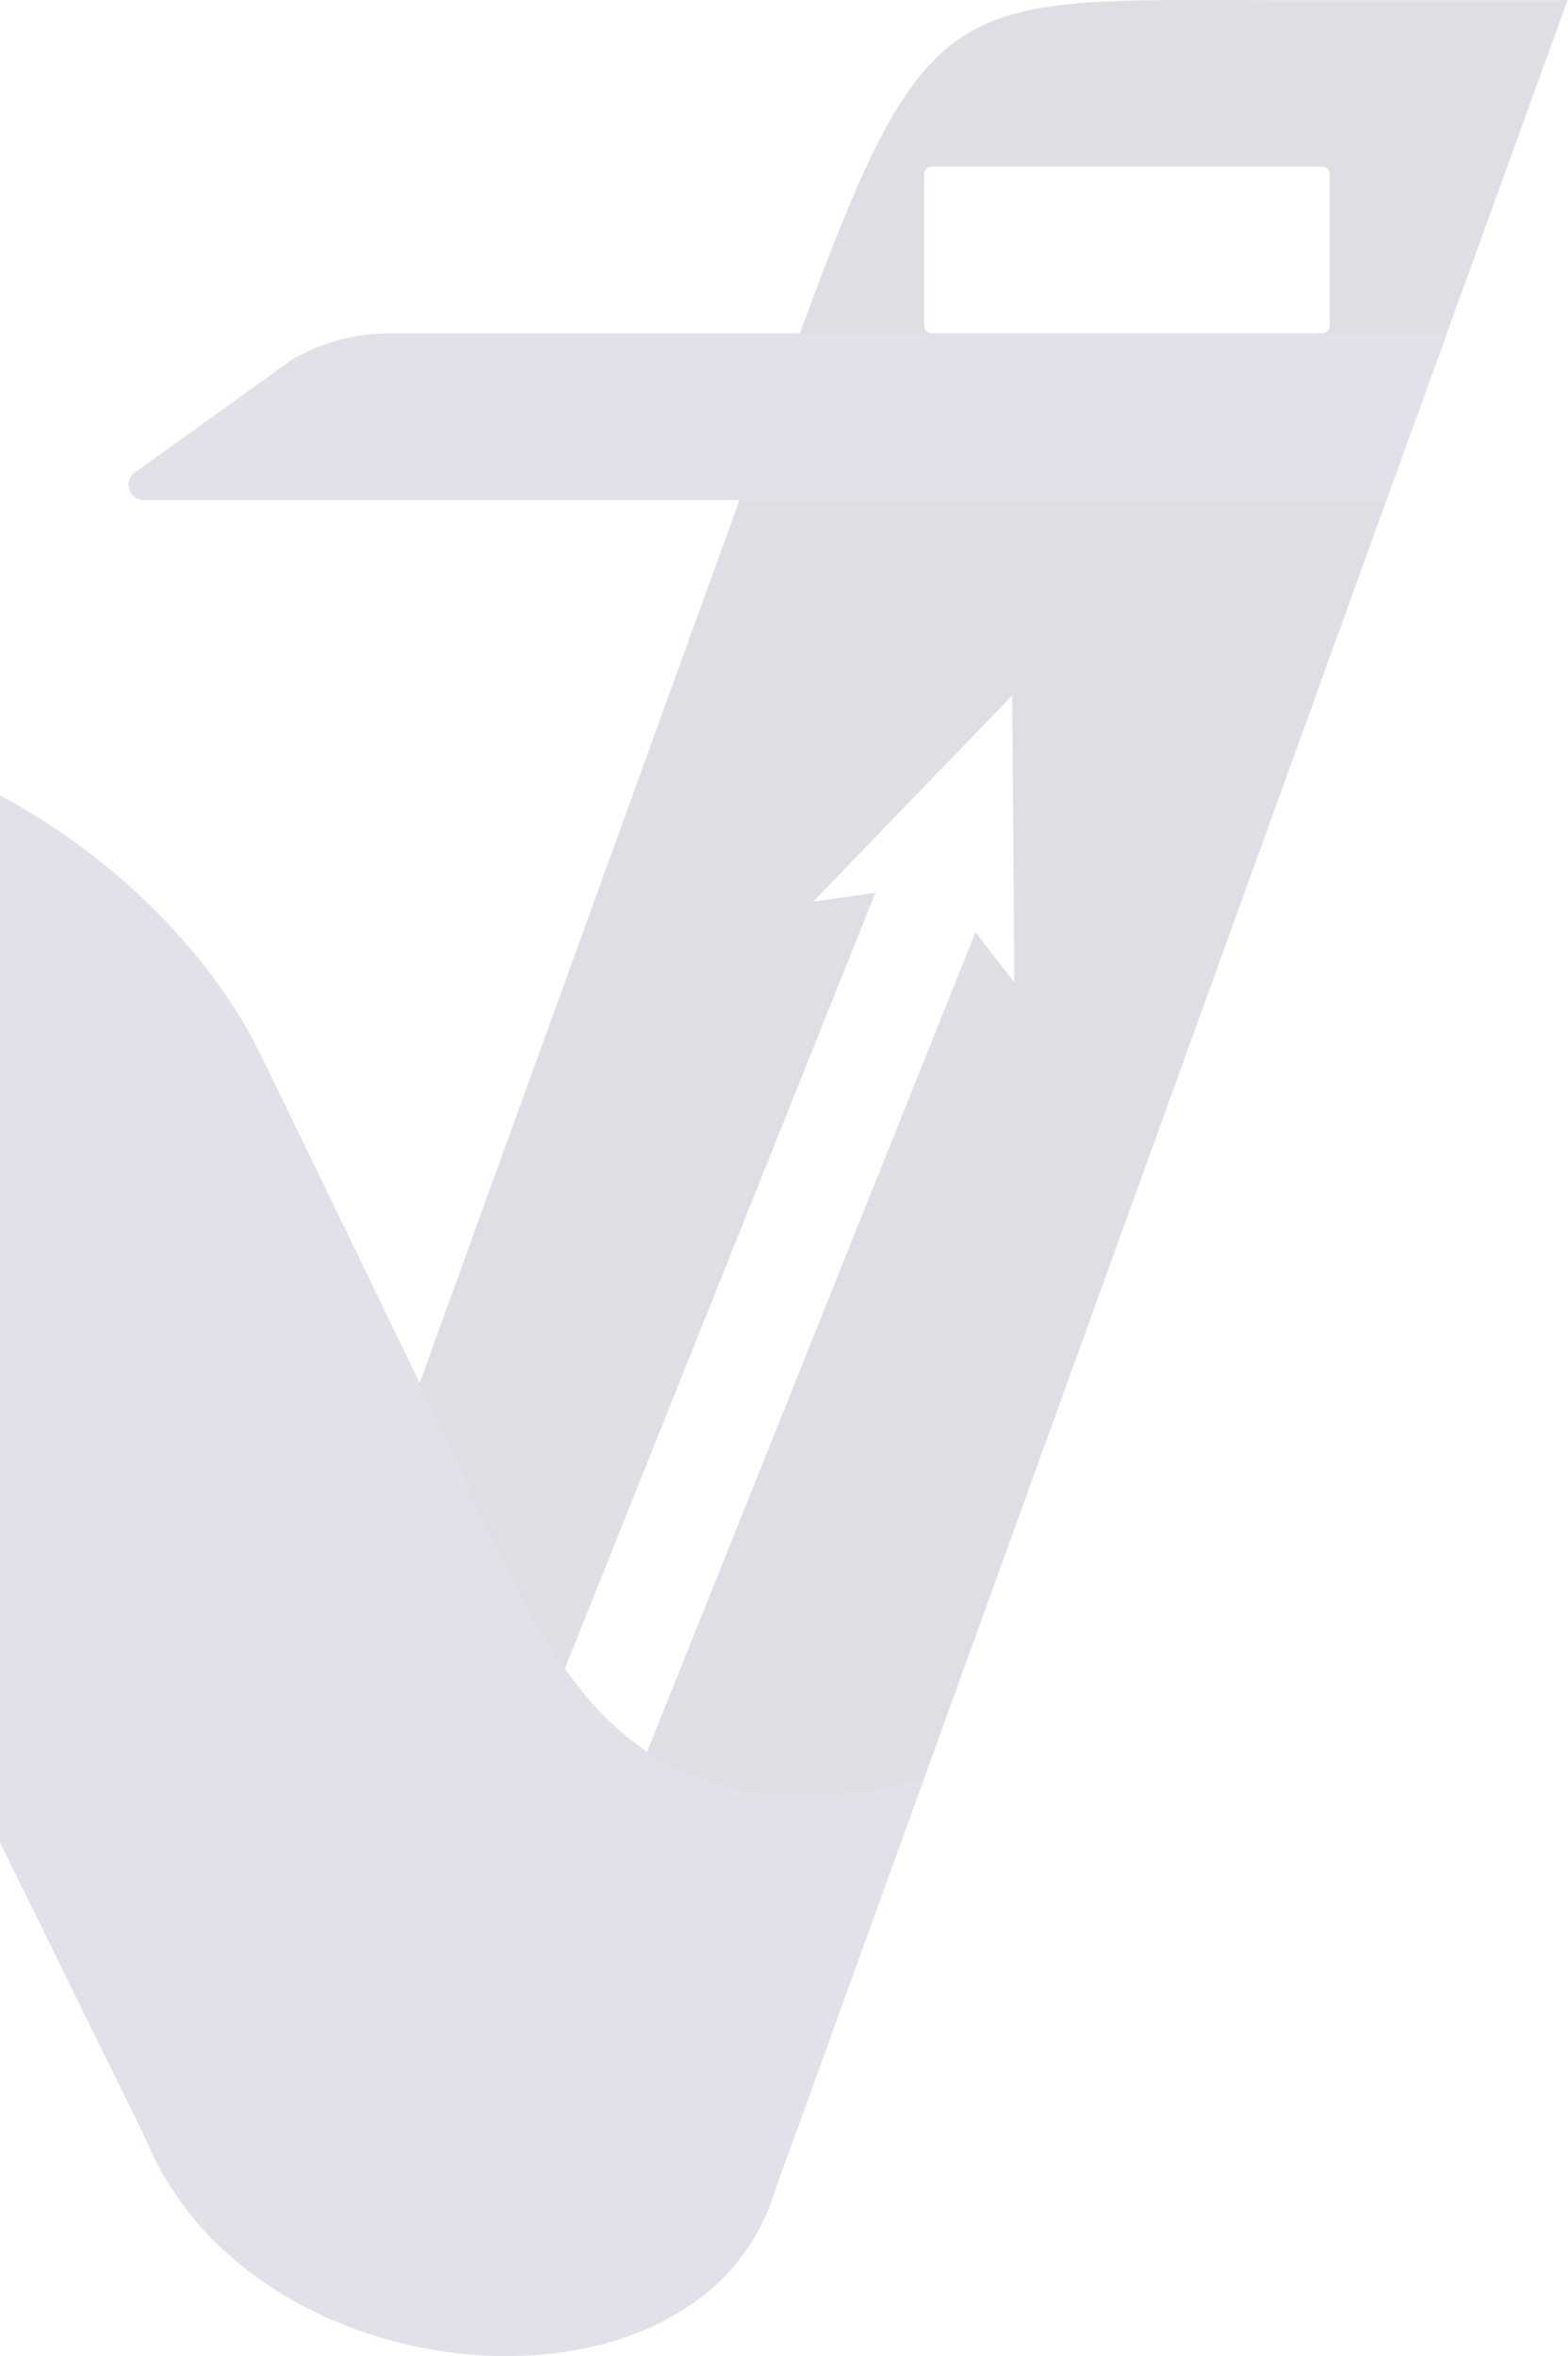
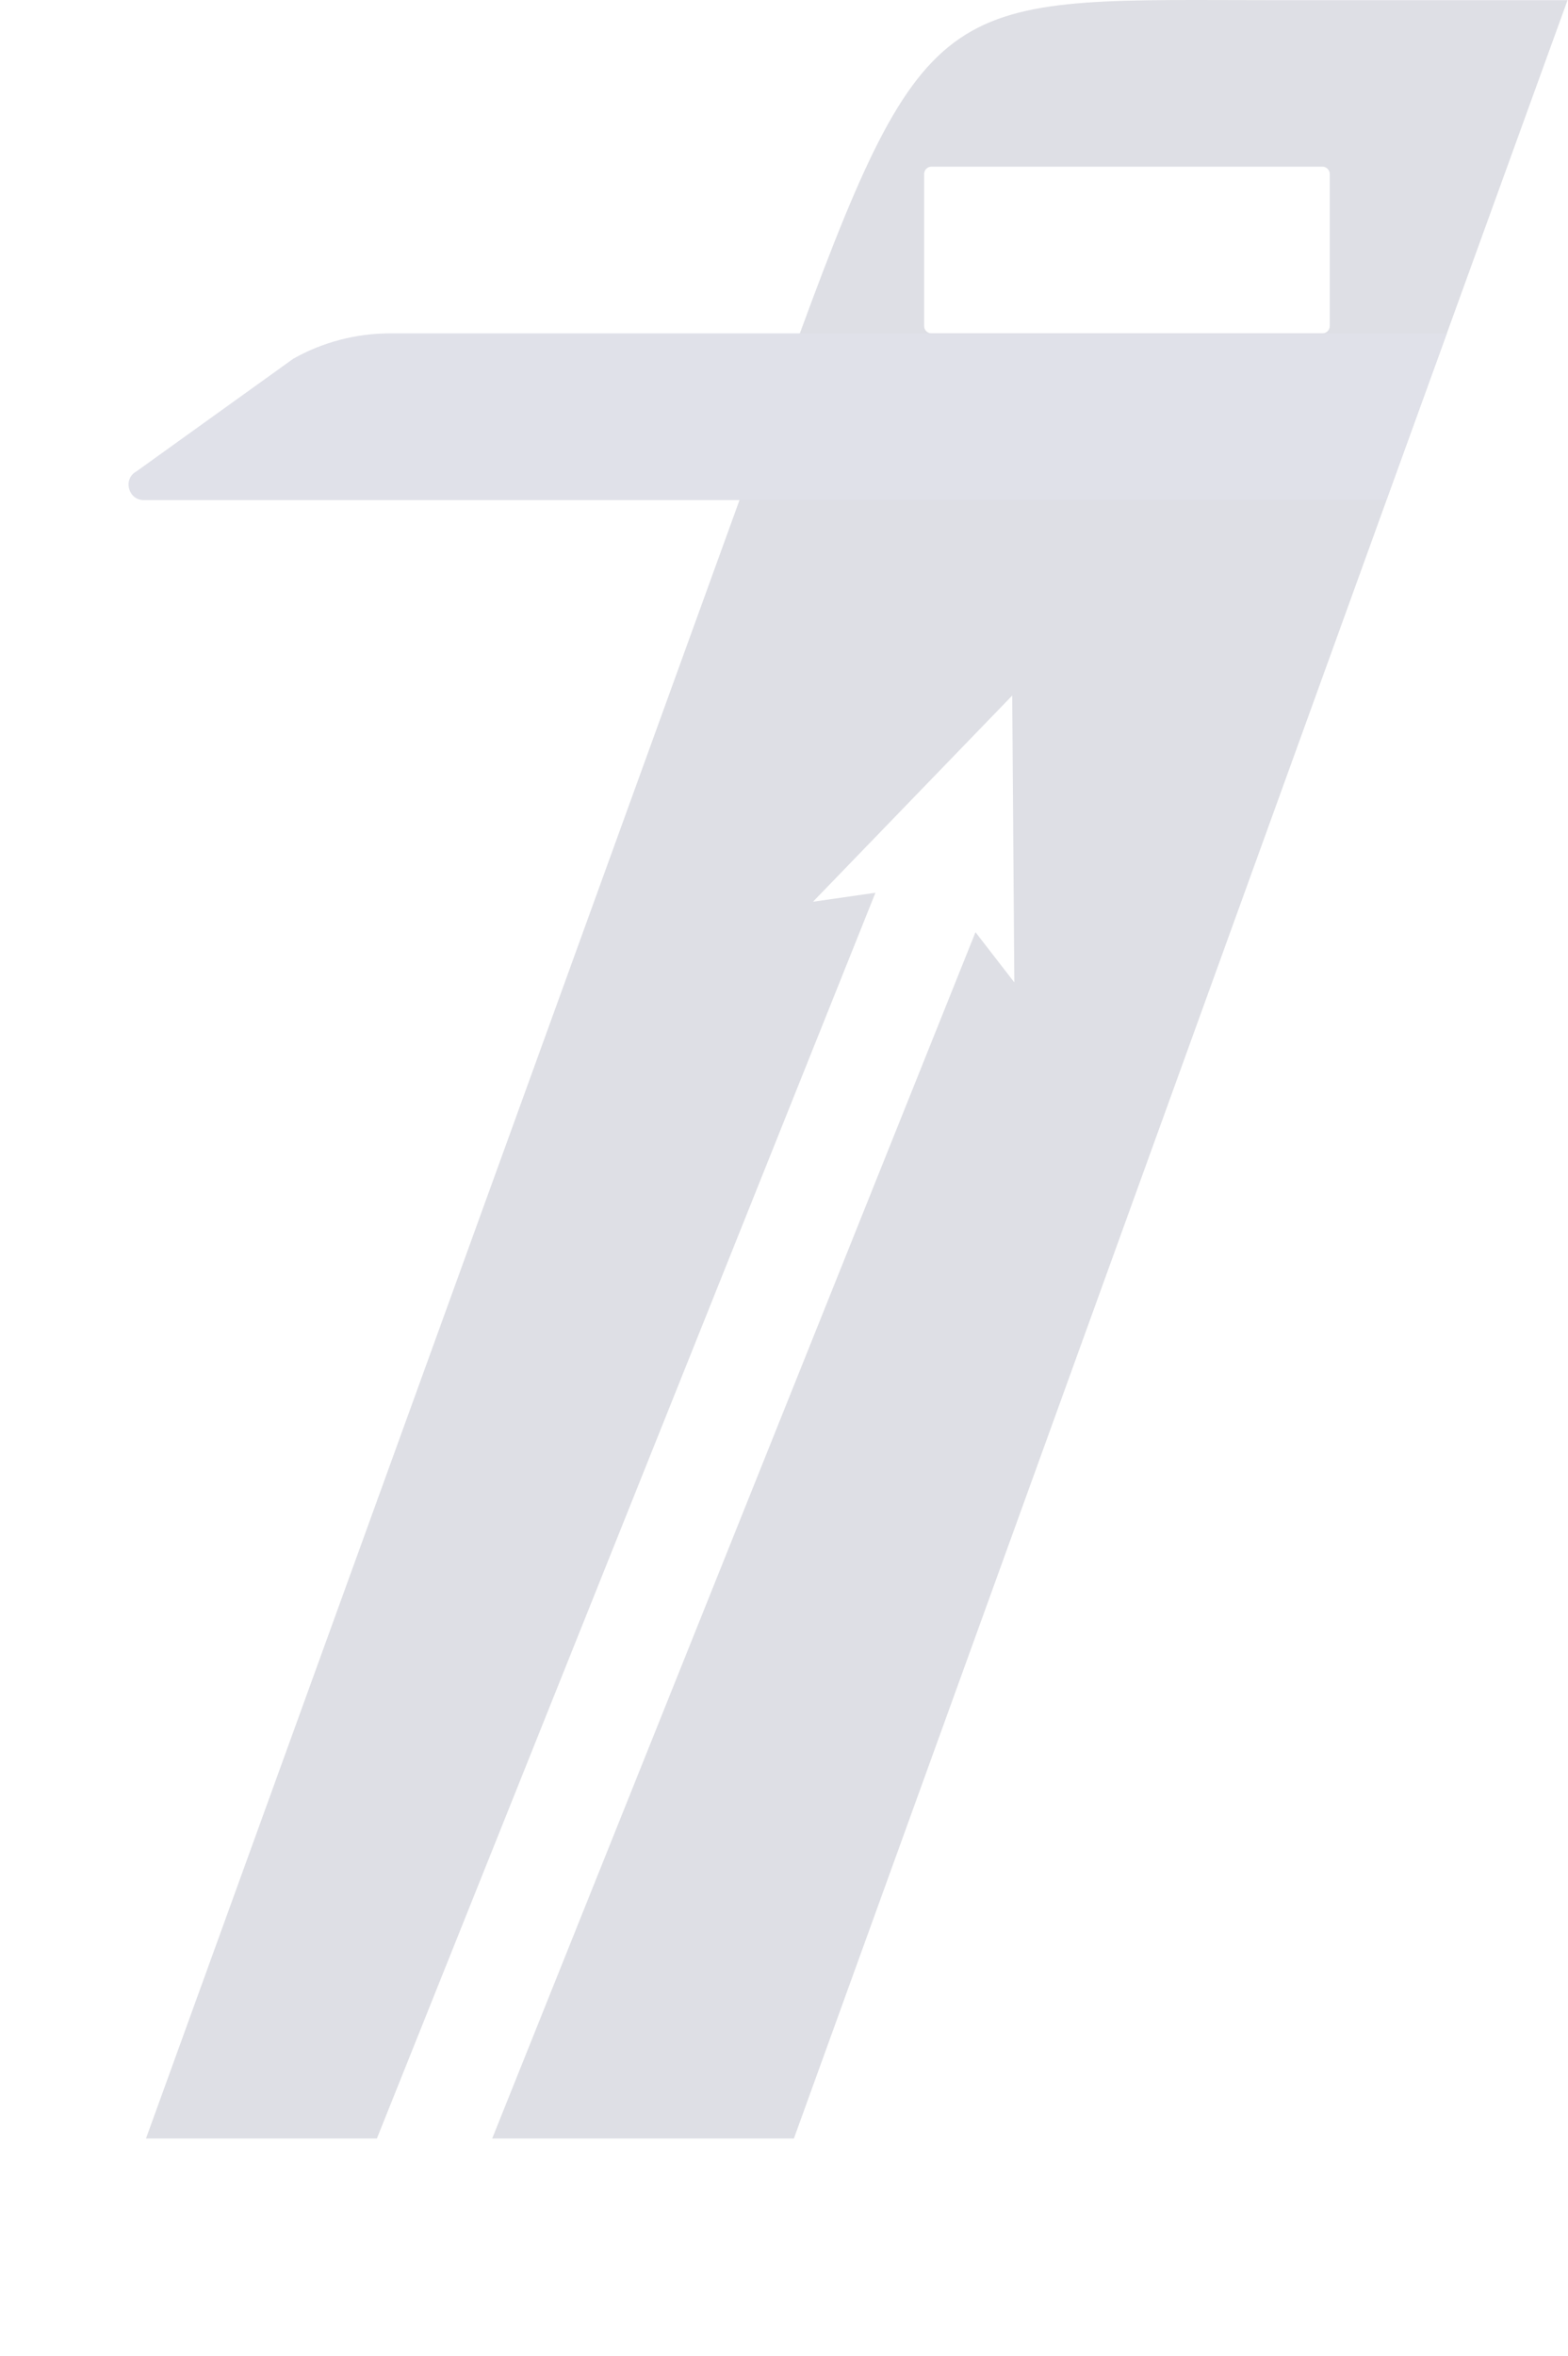
<svg xmlns="http://www.w3.org/2000/svg" width="486" height="730" viewBox="0 0 486 730" opacity="0.3" fill="none">
  <g style="mix-blend-mode:overlay" opacity="0.5">
    <path fill-rule="evenodd" clip-rule="evenodd" d="M397.436 0.057C294.945 0.057 288.001 -5.869 247.911 103.289C244.115 113.751 239.949 125.324 235.32 138.101L229.209 154.951L45.243 662.595H116.811L271.335 276.608L251.985 279.386L313.739 215.502L314.387 304.384L302.351 288.829L152.549 662.595H246.06L448.45 103.289L485.855 0.057H397.436ZM288.741 103.289C287.445 103.289 286.427 102.271 286.427 100.974V53.941C286.427 52.645 287.445 51.627 288.741 51.627H409.842C411.139 51.627 412.157 52.645 412.157 53.941V100.974C412.157 102.271 411.139 103.289 409.842 103.289H288.741Z" fill="#21284e" />
-     <path fill-rule="evenodd" clip-rule="evenodd" d="M-168.907 227.168H-68.545C-13.365 227.168 54.315 272.164 81.165 327.53C98.015 362.249 114.866 396.968 131.623 431.688C168.009 506.774 184.212 575.102 286.24 551.307L269.297 597.878L239.763 680.001C216.153 753.976 78.294 743.977 45.056 662.502L-169 227.075L-168.907 227.168Z" fill="#2d3669" />
    <path d="M448.45 103.29L429.655 154.952H44.594C39.687 154.952 38.02 148.379 42.279 146.064L90.886 111.16C100.052 105.975 110.422 103.29 120.977 103.29H448.45Z" fill="#2d3669" />
  </g>
</svg>